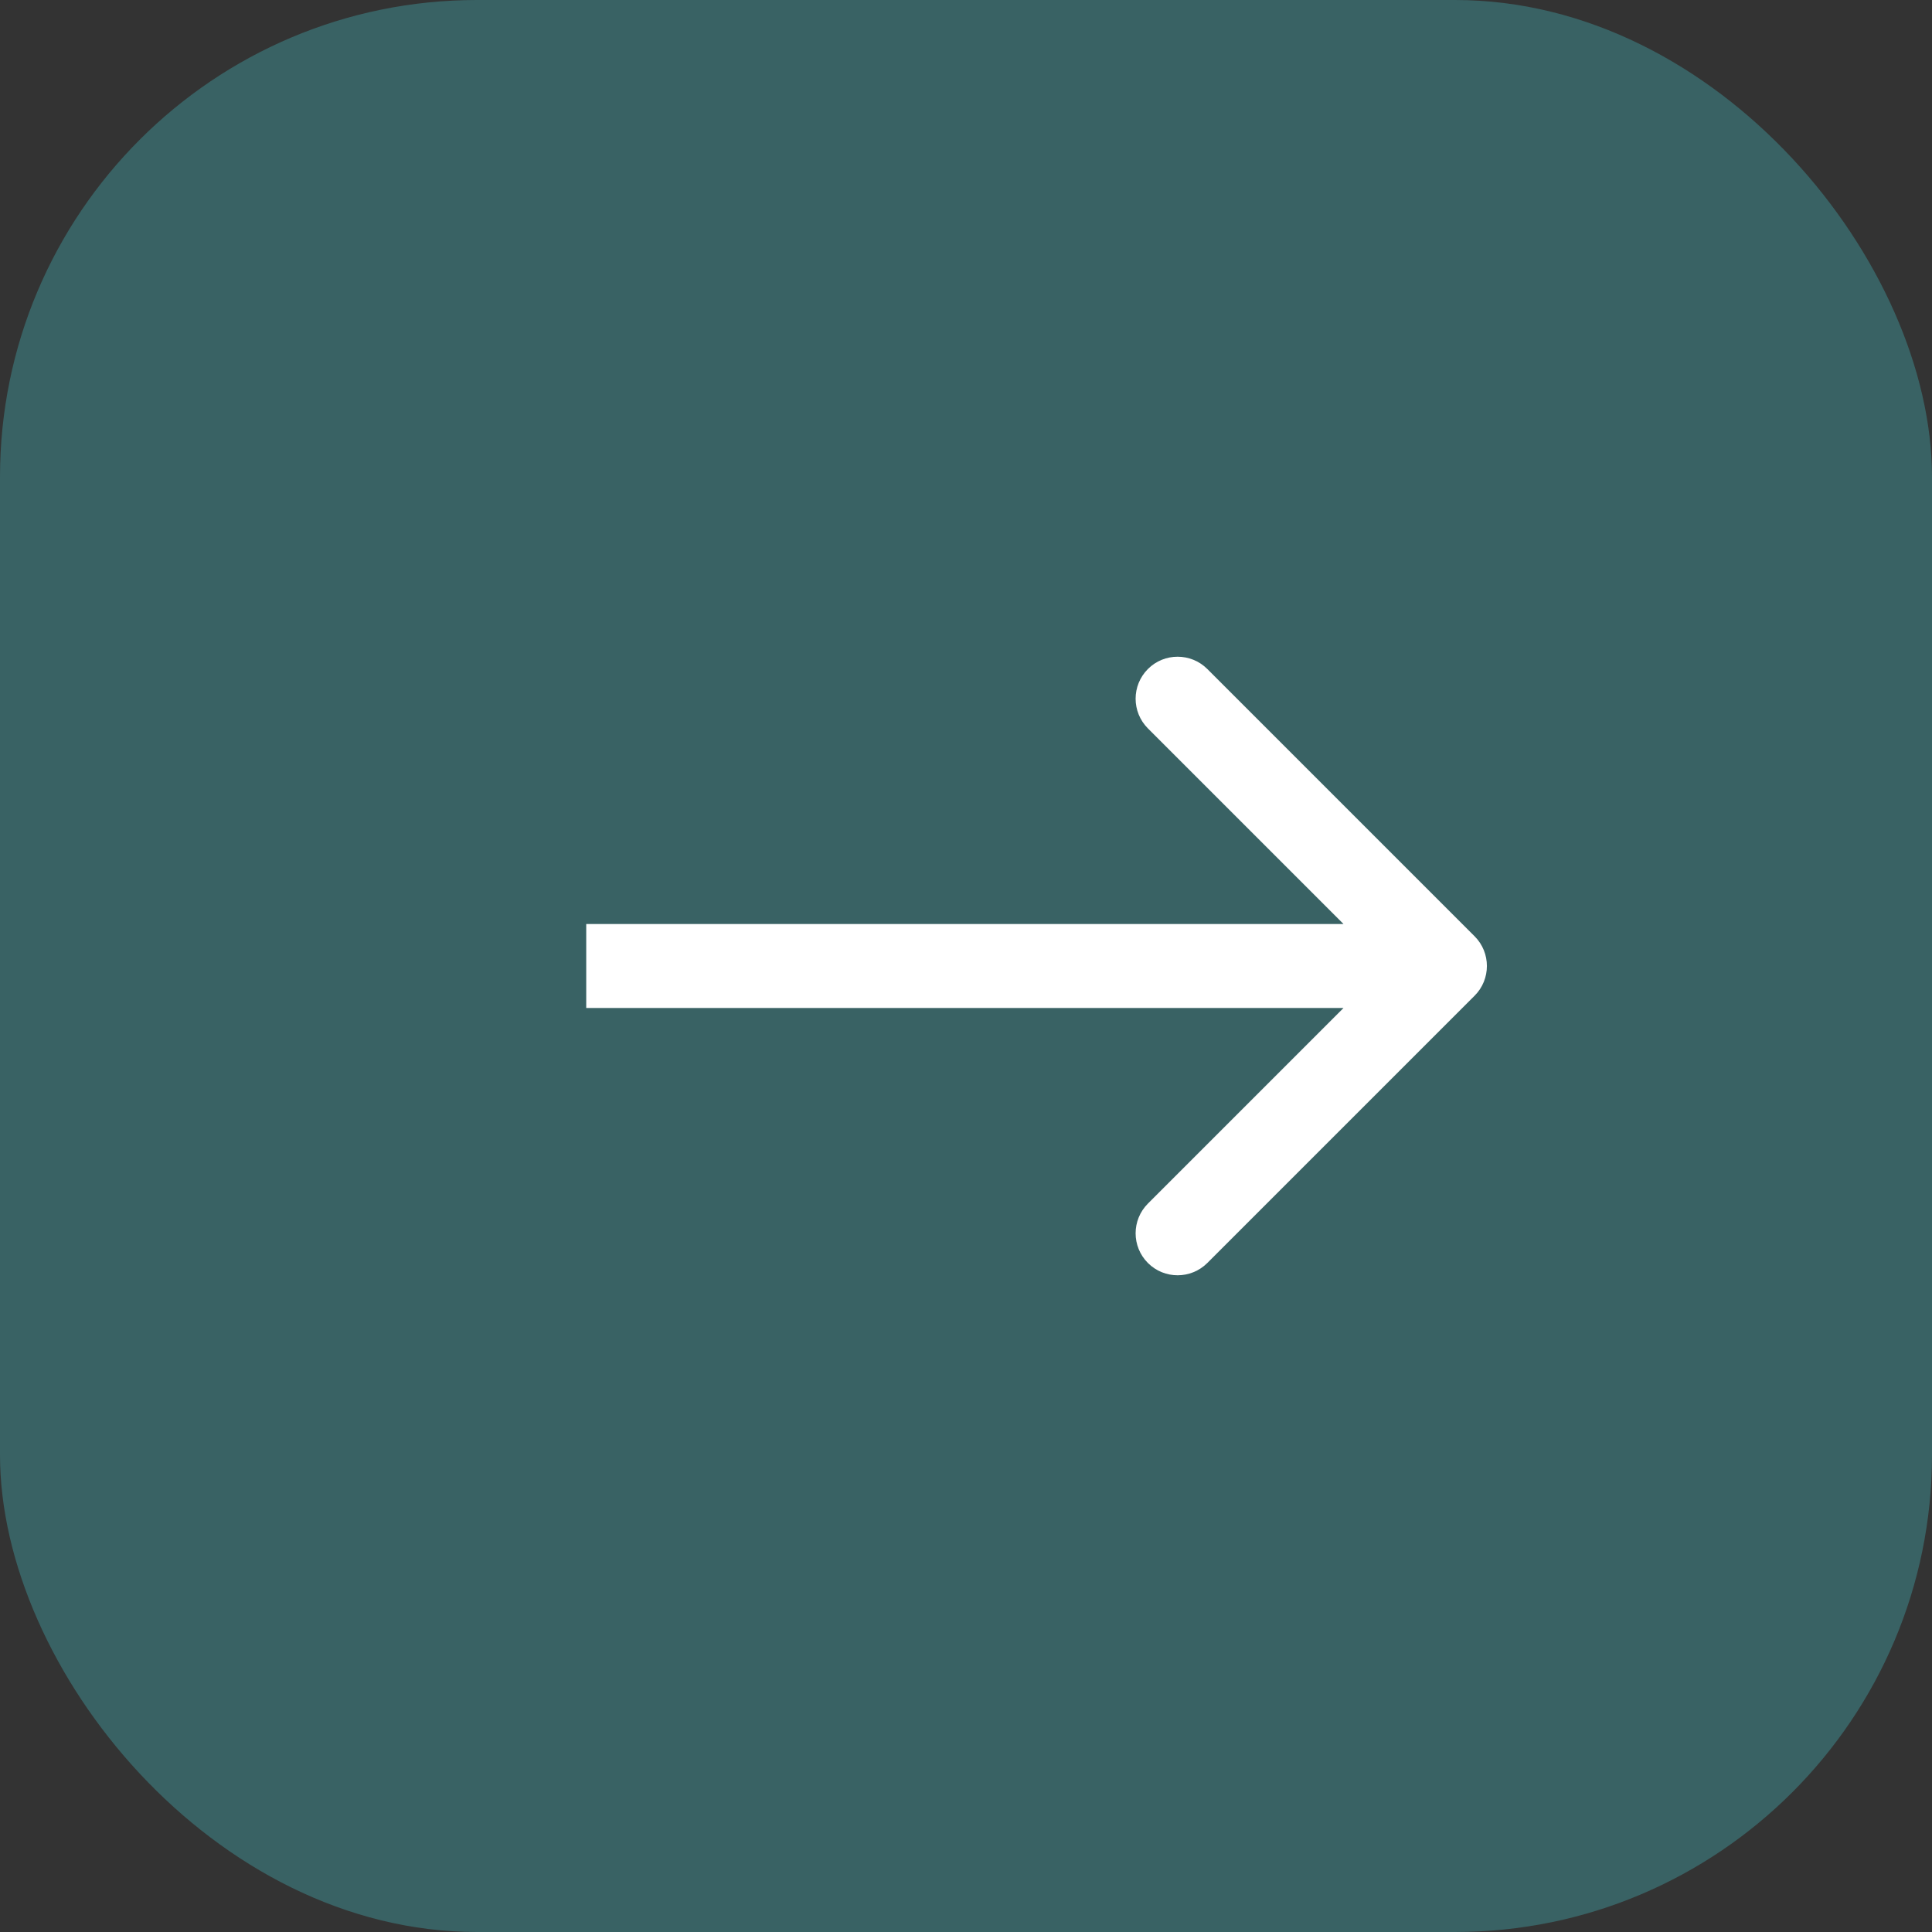
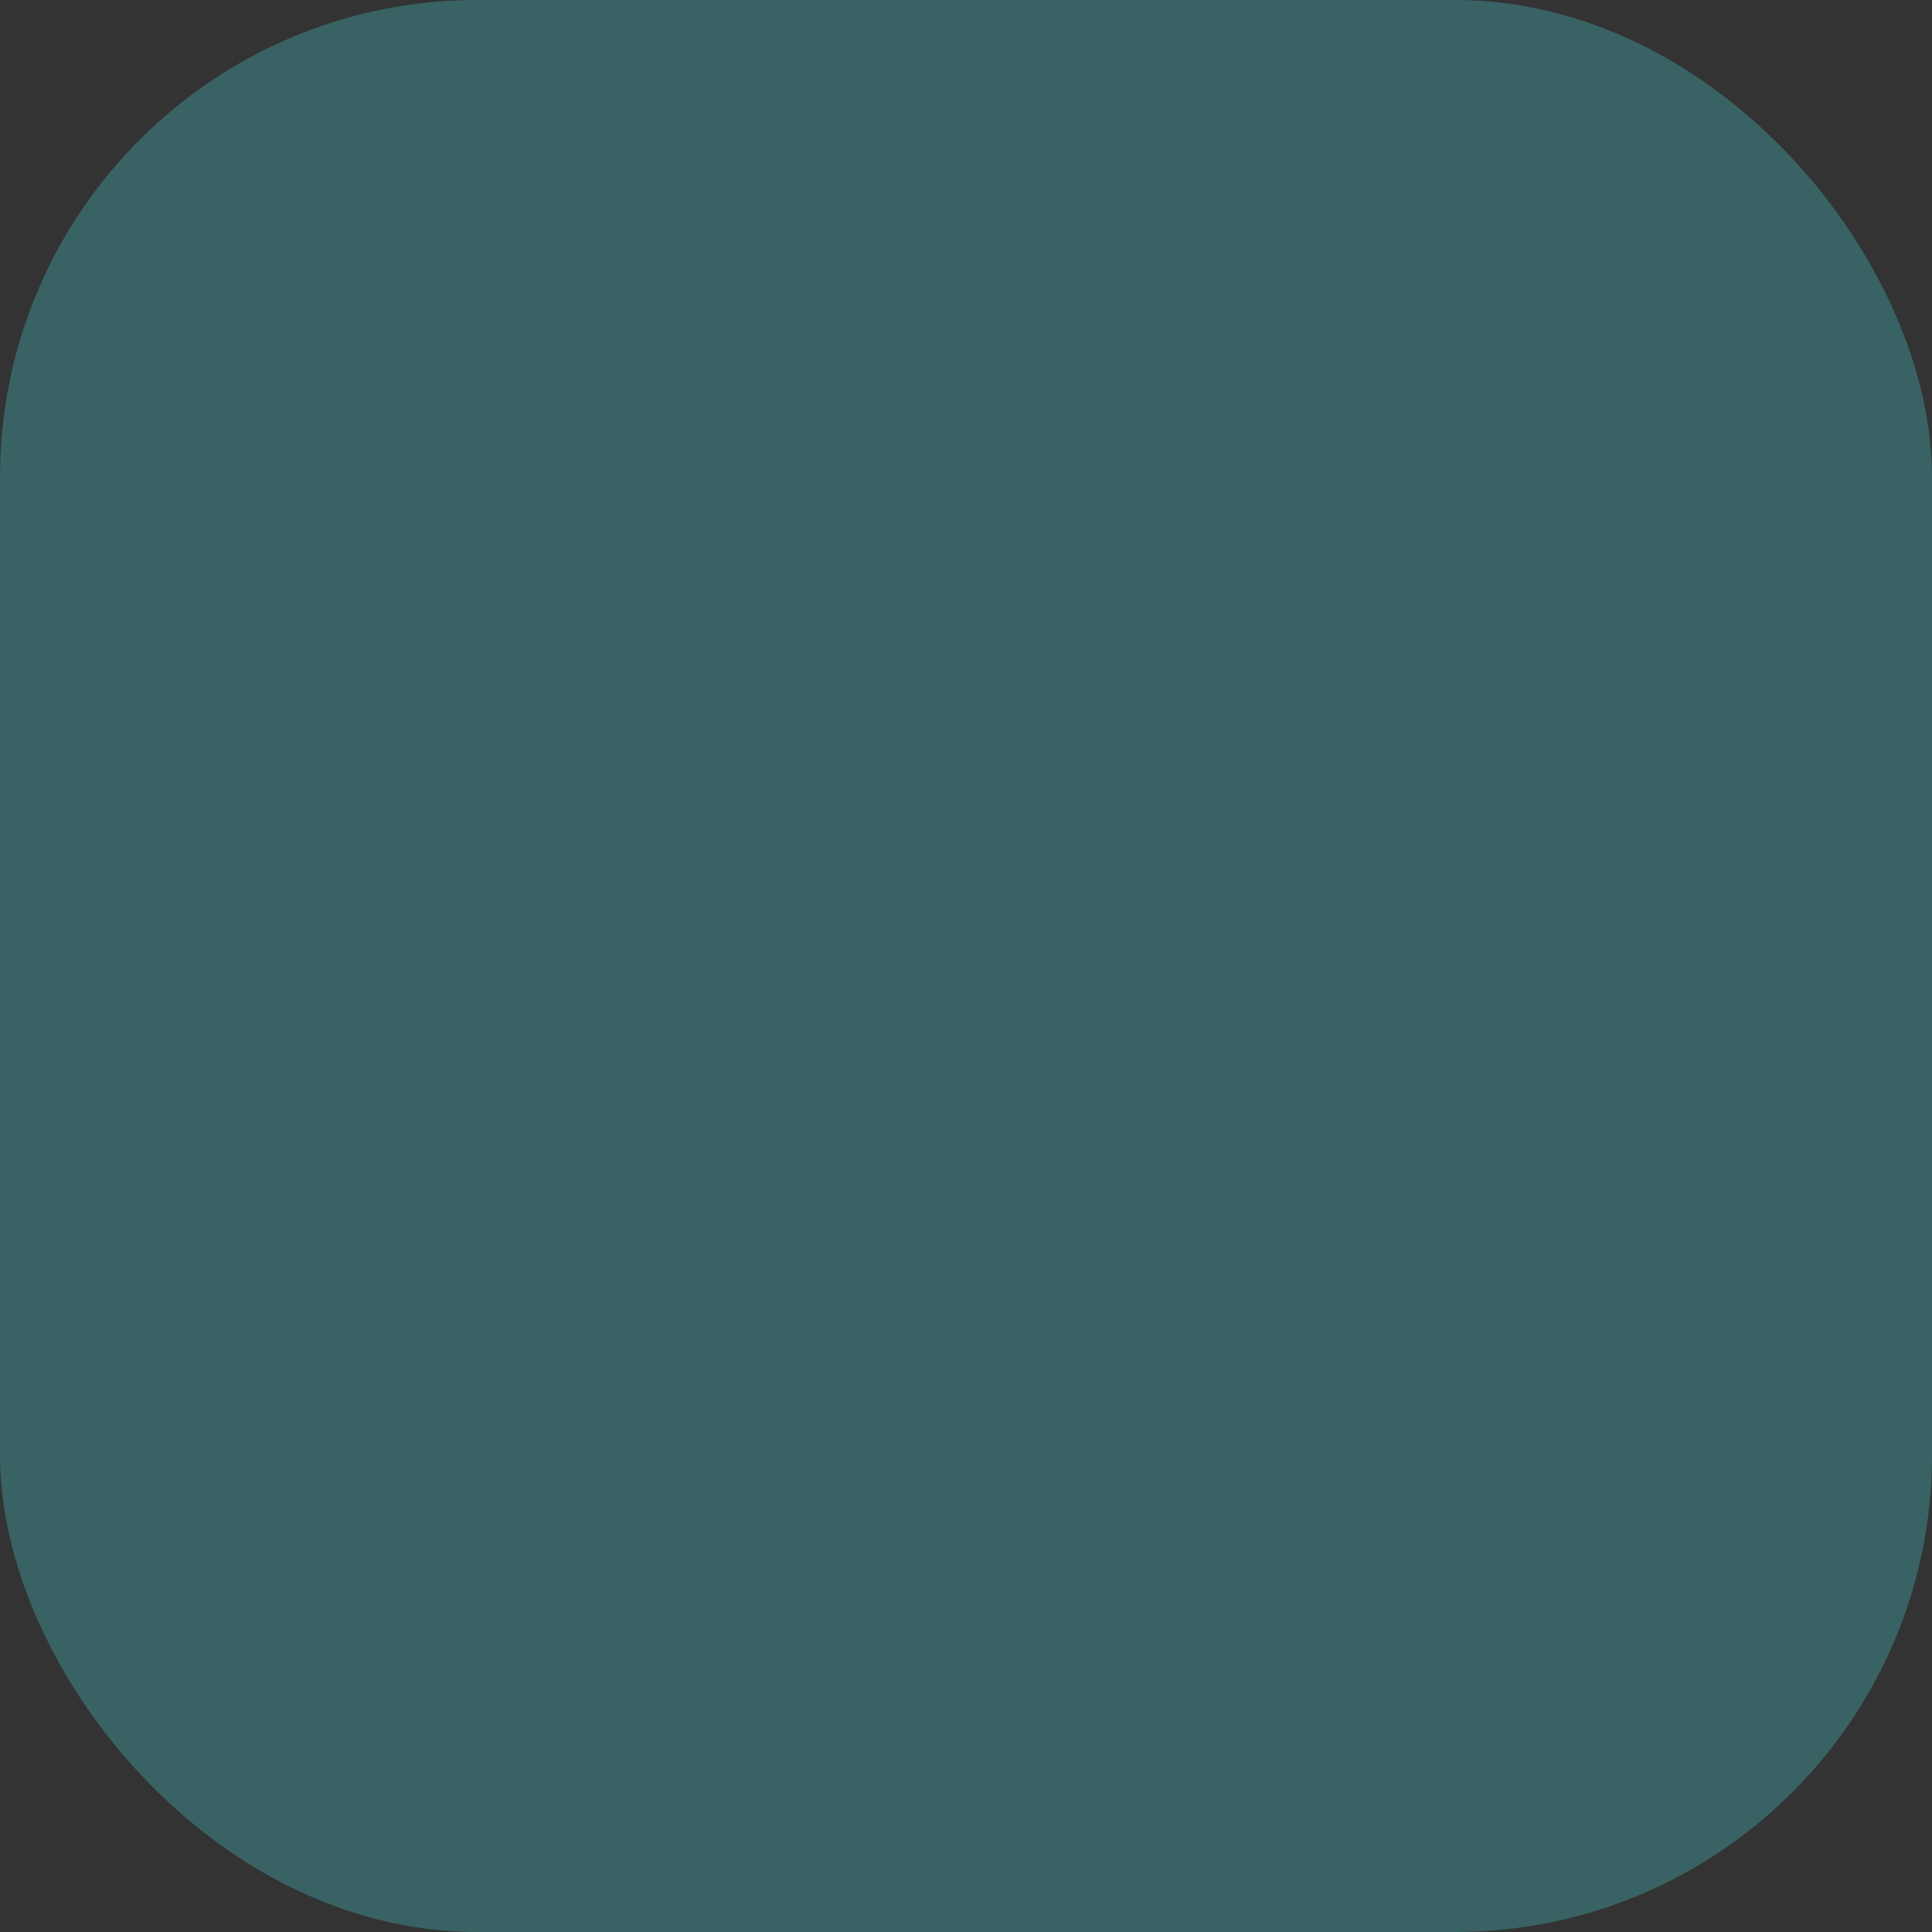
<svg xmlns="http://www.w3.org/2000/svg" width="30" height="30" viewBox="0 0 30 30" fill="none">
  <rect x="0" y="0" width="30" height="30" fill="#333333" stroke="none" />
  <rect width="30" height="30" rx="7.407" fill="#396264" />
-   <path d="M22.898 15.461C23.152 15.207 23.152 14.793 22.898 14.539L18.747 10.388C18.492 10.134 18.079 10.134 17.825 10.388C17.57 10.643 17.57 11.056 17.825 11.311L21.514 15L17.825 18.689C17.57 18.944 17.57 19.357 17.825 19.612C18.079 19.866 18.492 19.866 18.747 19.612L22.898 15.461ZM9.103 15V15.652H22.436V15V14.348H9.103V15Z" fill="white" />
</svg>